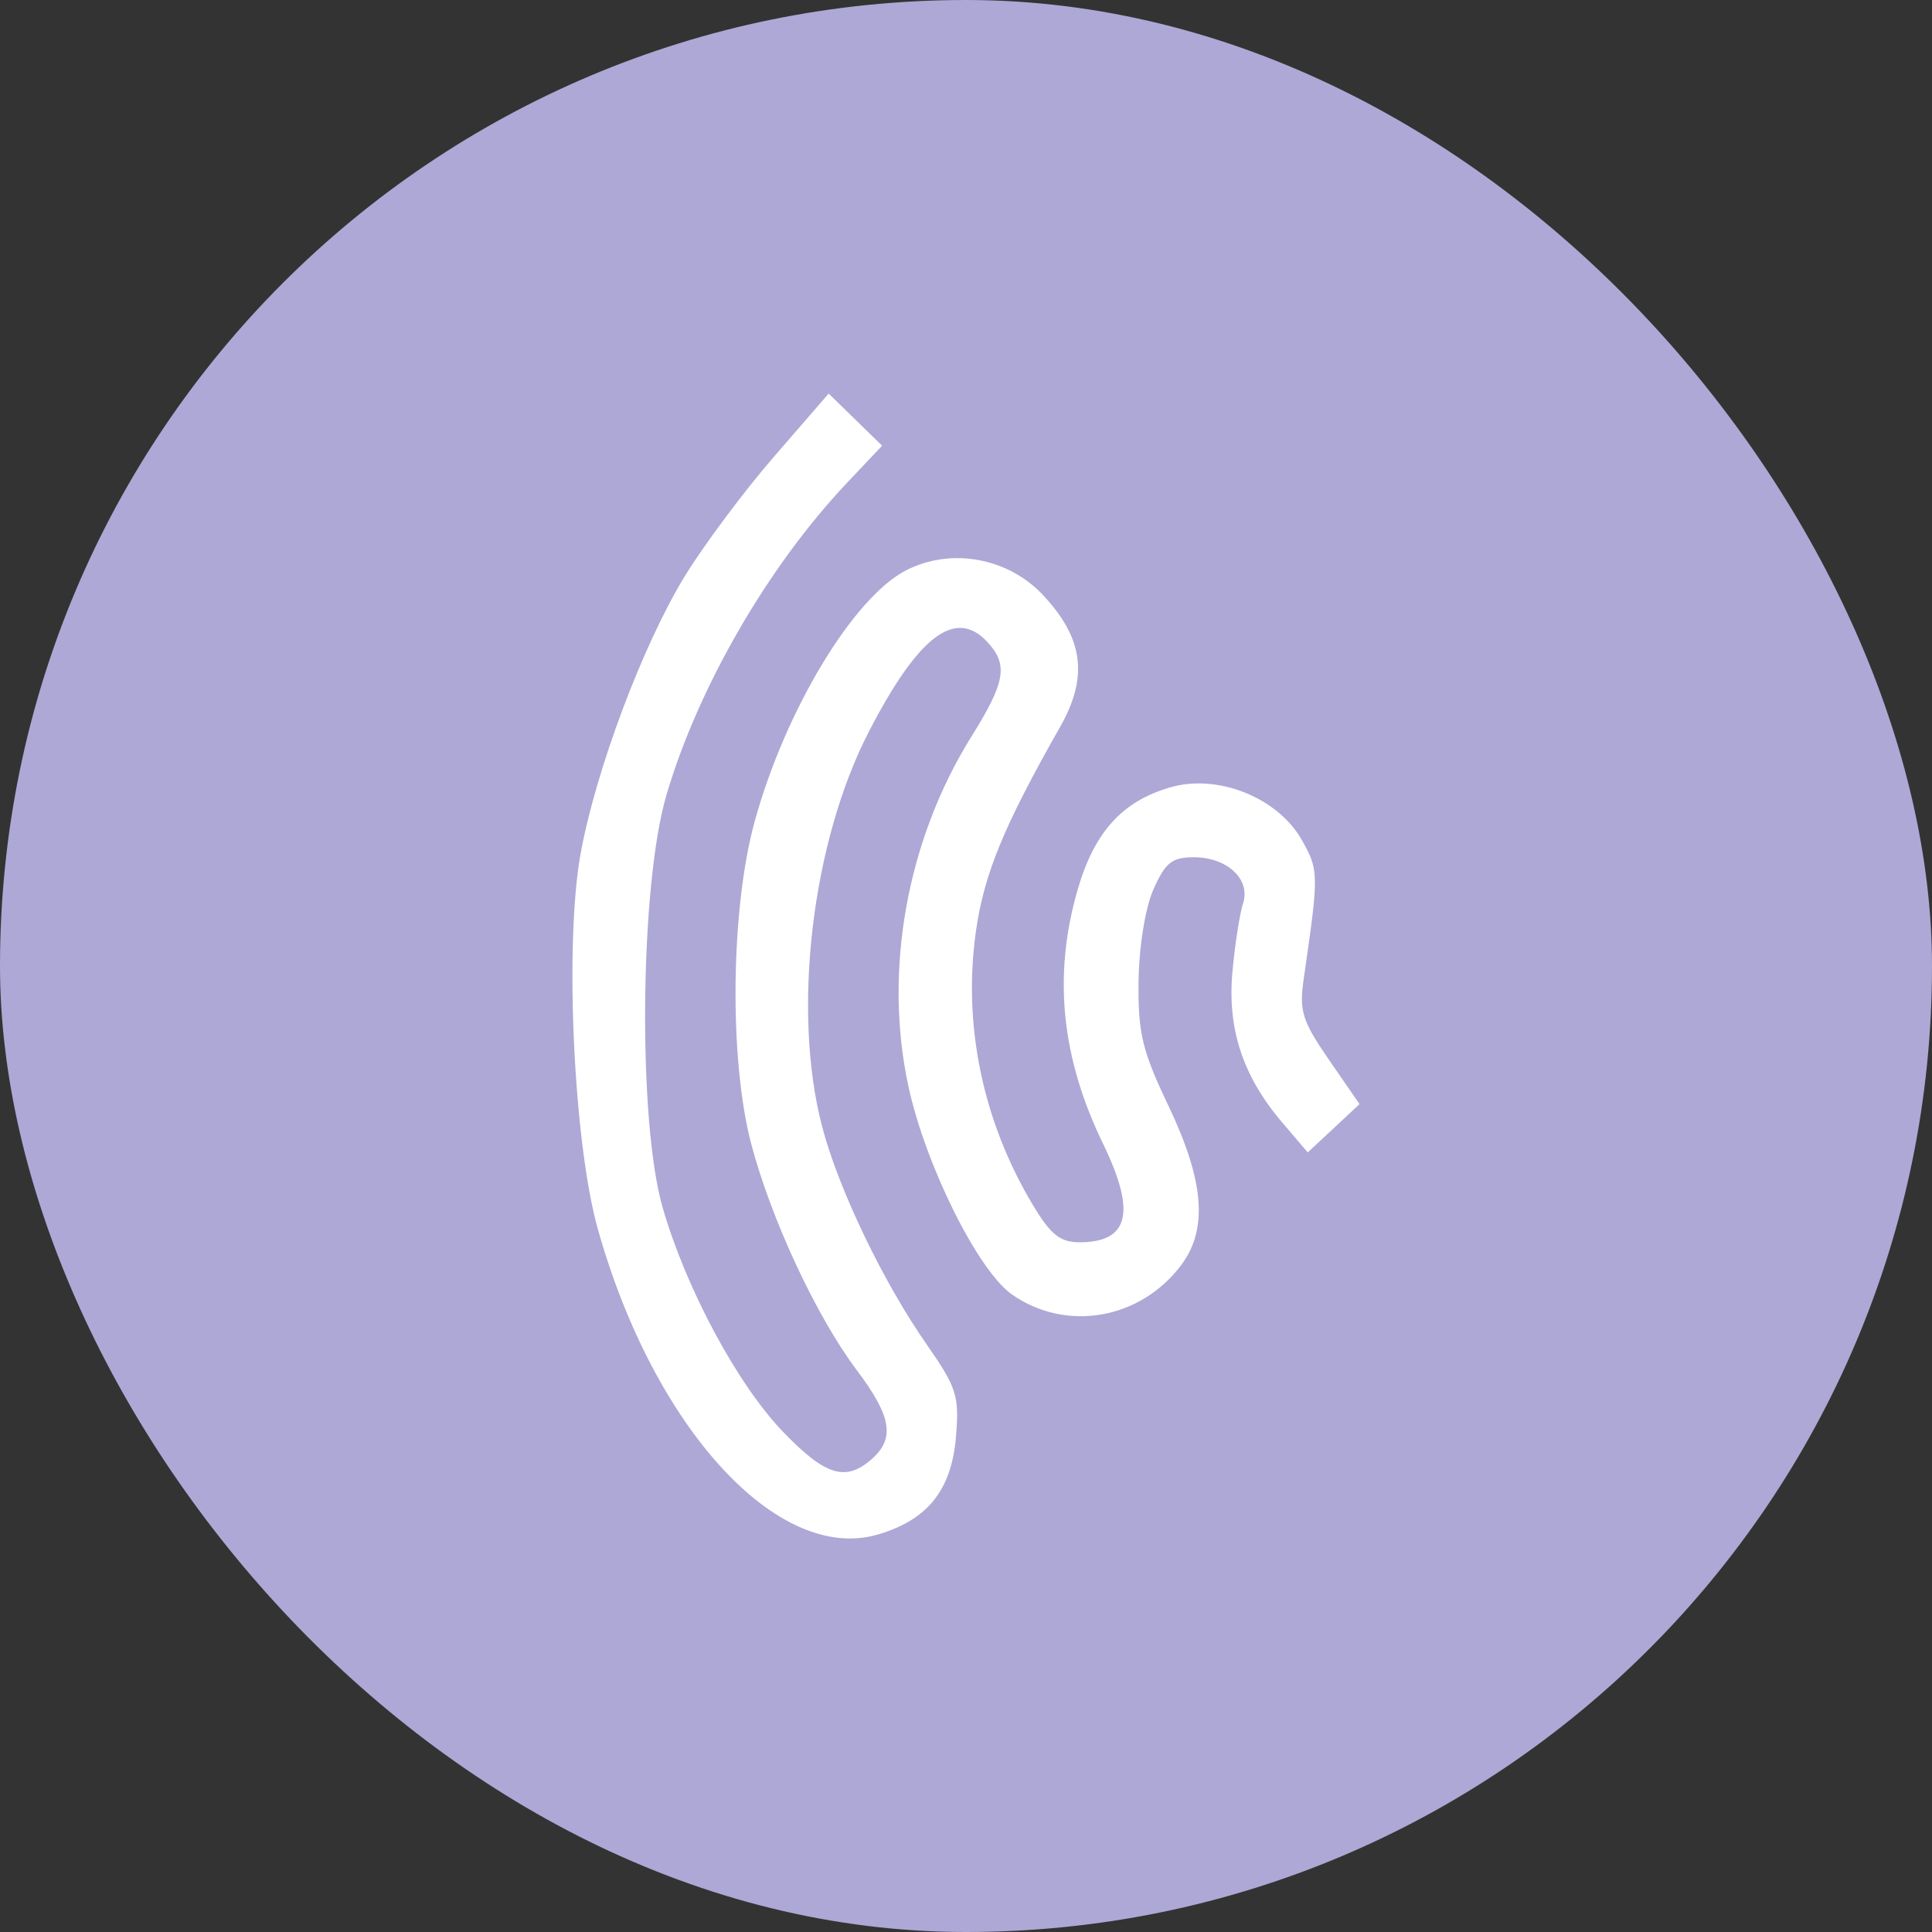
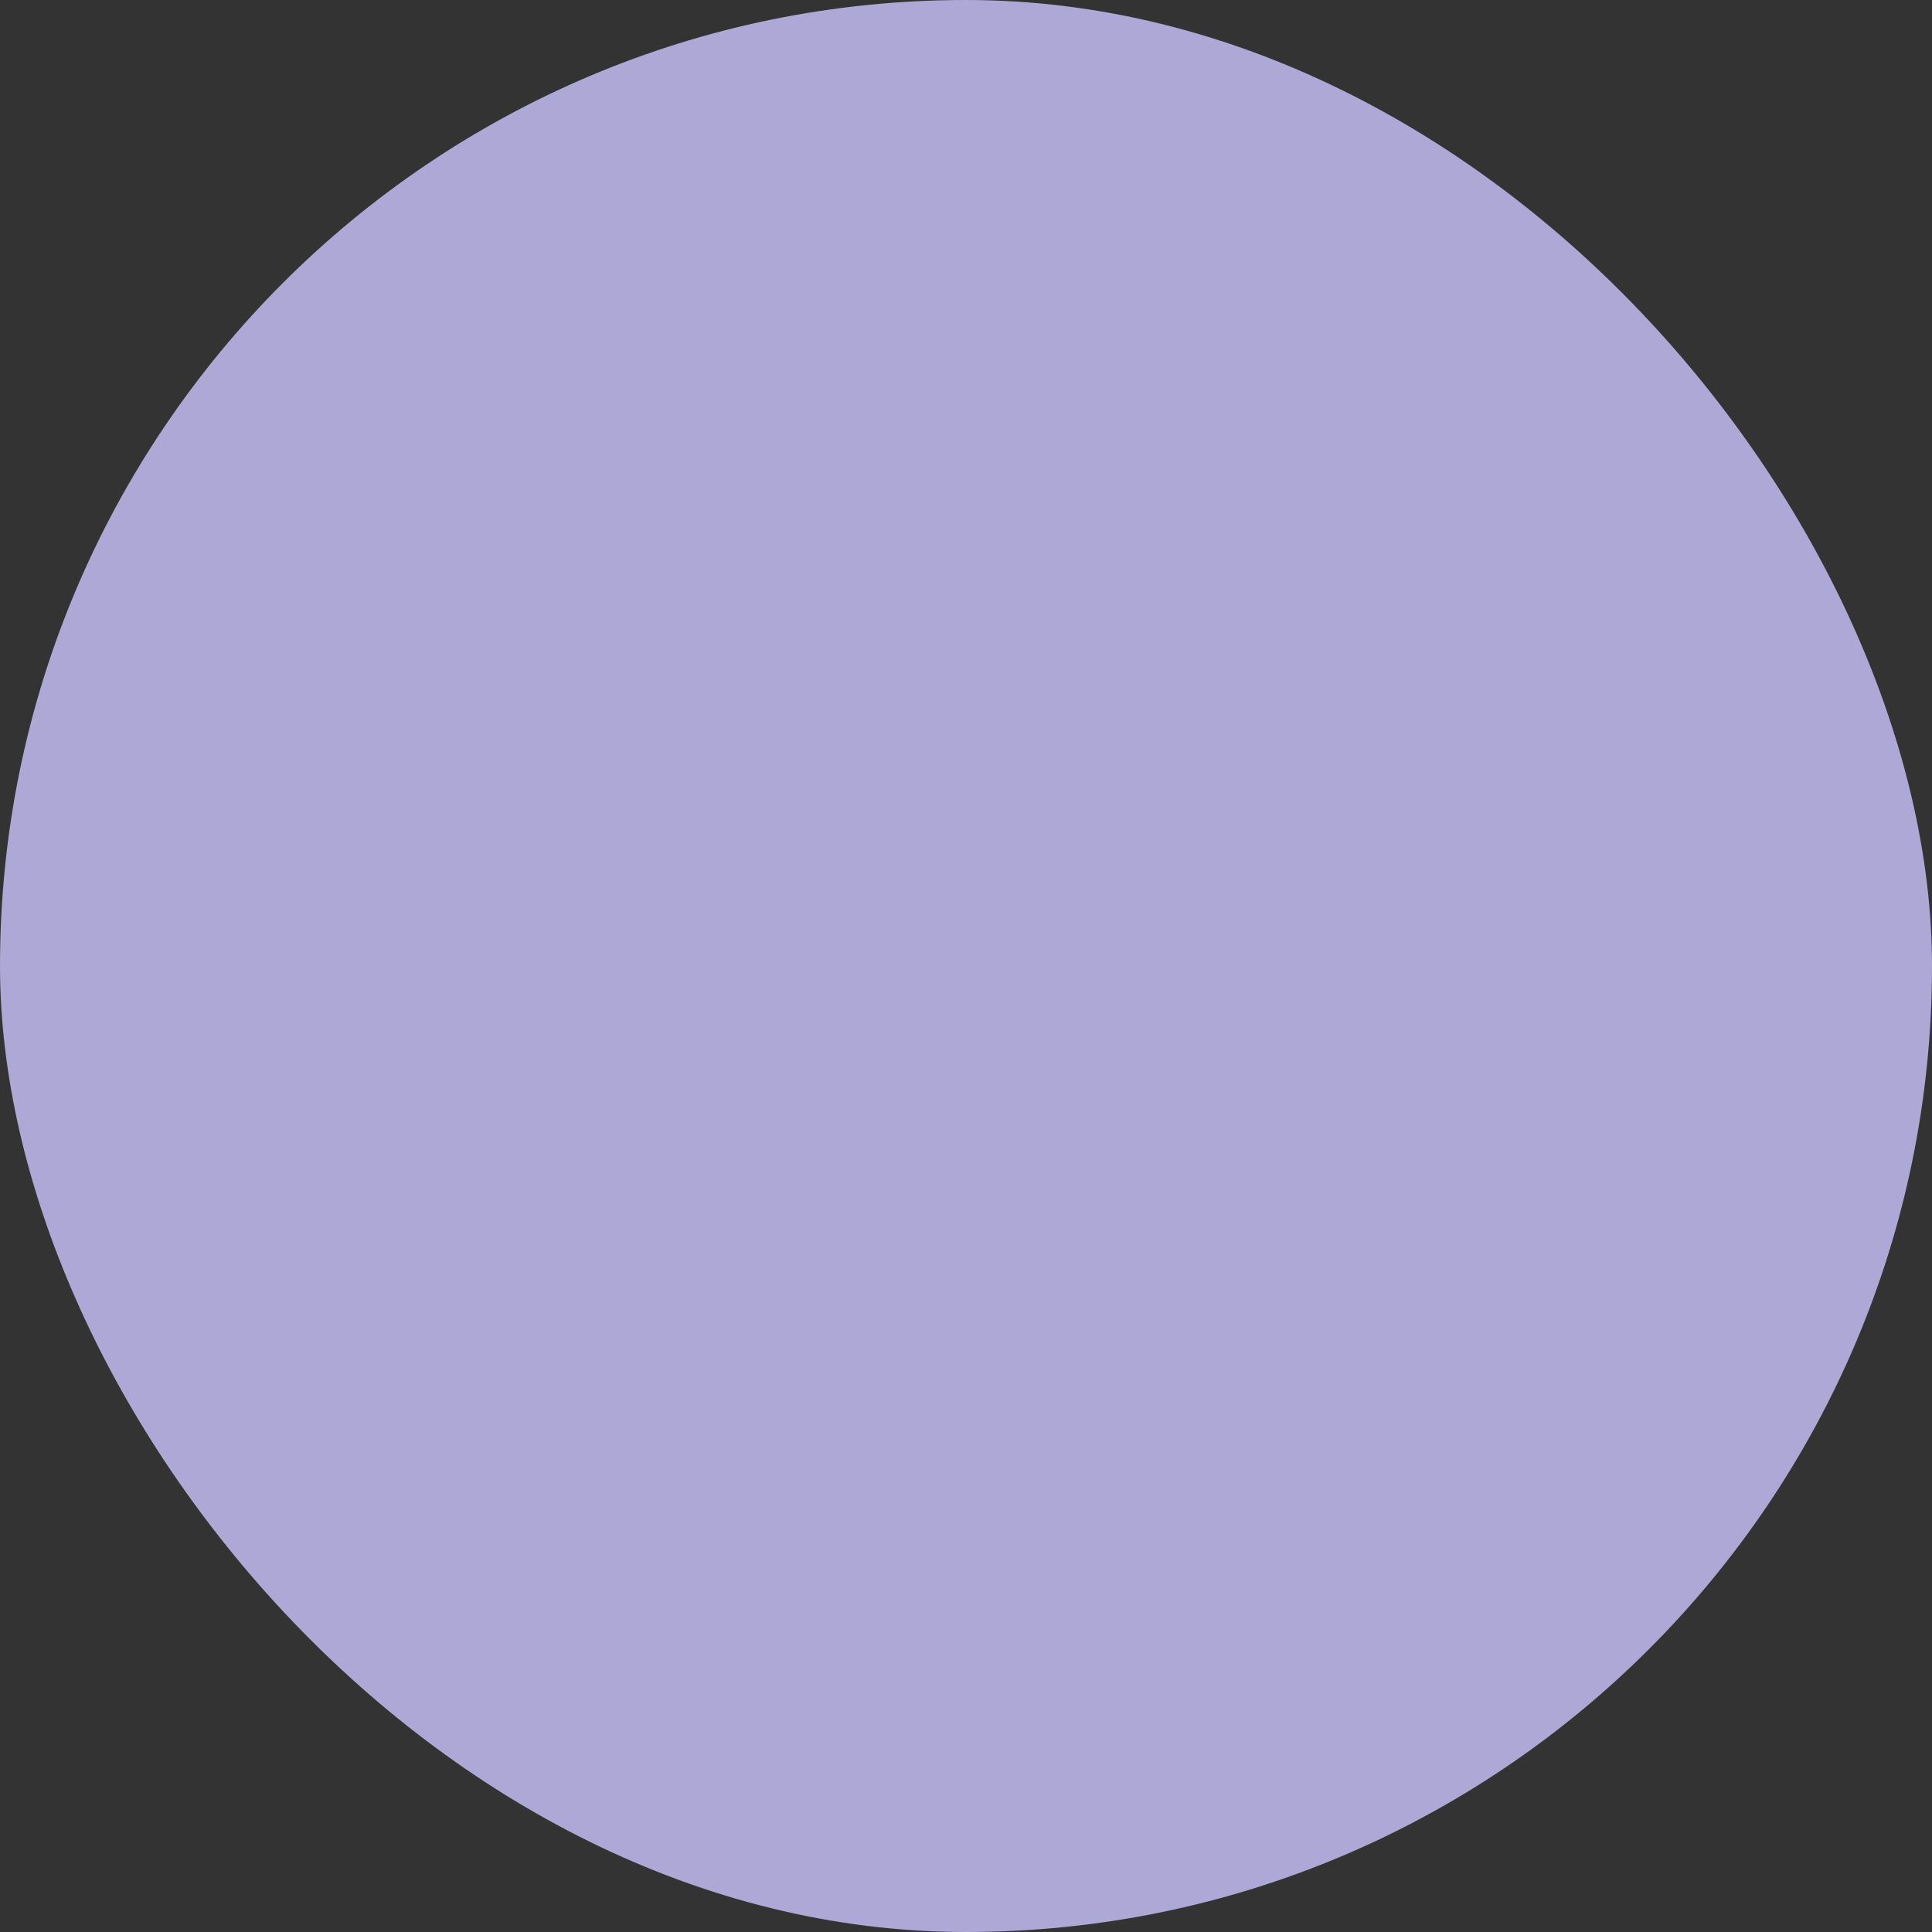
<svg xmlns="http://www.w3.org/2000/svg" width="35" height="35" viewBox="0 0 35 35" fill="none">
  <rect x="0" y="0" width="35" height="35" fill="#333333" stroke="none" />
  <rect width="35" height="35" rx="17.5" fill="#ADA8D6" />
-   <path d="M12.074 14.399C12.651 12.442 13.915 10.259 15.348 8.743L15.98 8.074L15.496 7.602L15.012 7.13L14.025 8.269C13.481 8.896 12.753 9.872 12.405 10.439C11.648 11.675 10.791 13.957 10.518 15.466C10.224 17.09 10.389 20.693 10.83 22.264C11.842 25.869 14.093 28.327 15.899 27.8C16.804 27.536 17.236 26.997 17.318 26.032C17.381 25.292 17.333 25.139 16.793 24.364C16 23.227 15.195 21.552 14.896 20.419C14.343 18.32 14.706 15.251 15.745 13.245C16.64 11.515 17.311 11.009 17.886 11.629C18.268 12.04 18.216 12.355 17.602 13.337C16.427 15.219 16.001 17.59 16.46 19.694C16.773 21.125 17.722 23.027 18.337 23.454C19.32 24.137 20.657 23.903 21.397 22.92C21.887 22.267 21.818 21.397 21.166 20.029C20.692 19.037 20.615 18.715 20.626 17.782C20.634 17.149 20.747 16.449 20.896 16.111C21.111 15.626 21.232 15.53 21.627 15.53C22.233 15.53 22.661 15.931 22.519 16.367C22.46 16.546 22.374 17.096 22.328 17.589C22.23 18.633 22.512 19.495 23.229 20.335L23.691 20.877L24.16 20.44L24.629 20.002L24.076 19.2C23.591 18.497 23.534 18.315 23.617 17.739C23.895 15.826 23.894 15.768 23.585 15.22C23.151 14.449 22.06 14.012 21.198 14.264C20.326 14.518 19.822 15.078 19.521 16.123C19.075 17.672 19.224 19.156 19.983 20.72C20.586 21.962 20.456 22.505 19.555 22.505C19.207 22.505 19.035 22.368 18.718 21.841C17.8 20.314 17.436 18.557 17.683 16.848C17.832 15.822 18.189 14.957 19.203 13.172C19.721 12.26 19.63 11.563 18.89 10.775C18.258 10.104 17.236 9.917 16.424 10.327C15.466 10.81 14.225 12.864 13.67 14.888C13.235 16.472 13.207 19.194 13.609 20.722C13.969 22.088 14.793 23.855 15.522 24.823C16.151 25.659 16.218 26.057 15.792 26.433C15.321 26.849 14.951 26.735 14.184 25.937C13.359 25.08 12.43 23.349 12.005 21.879C11.551 20.311 11.59 16.038 12.074 14.399Z" fill="white" />
</svg>